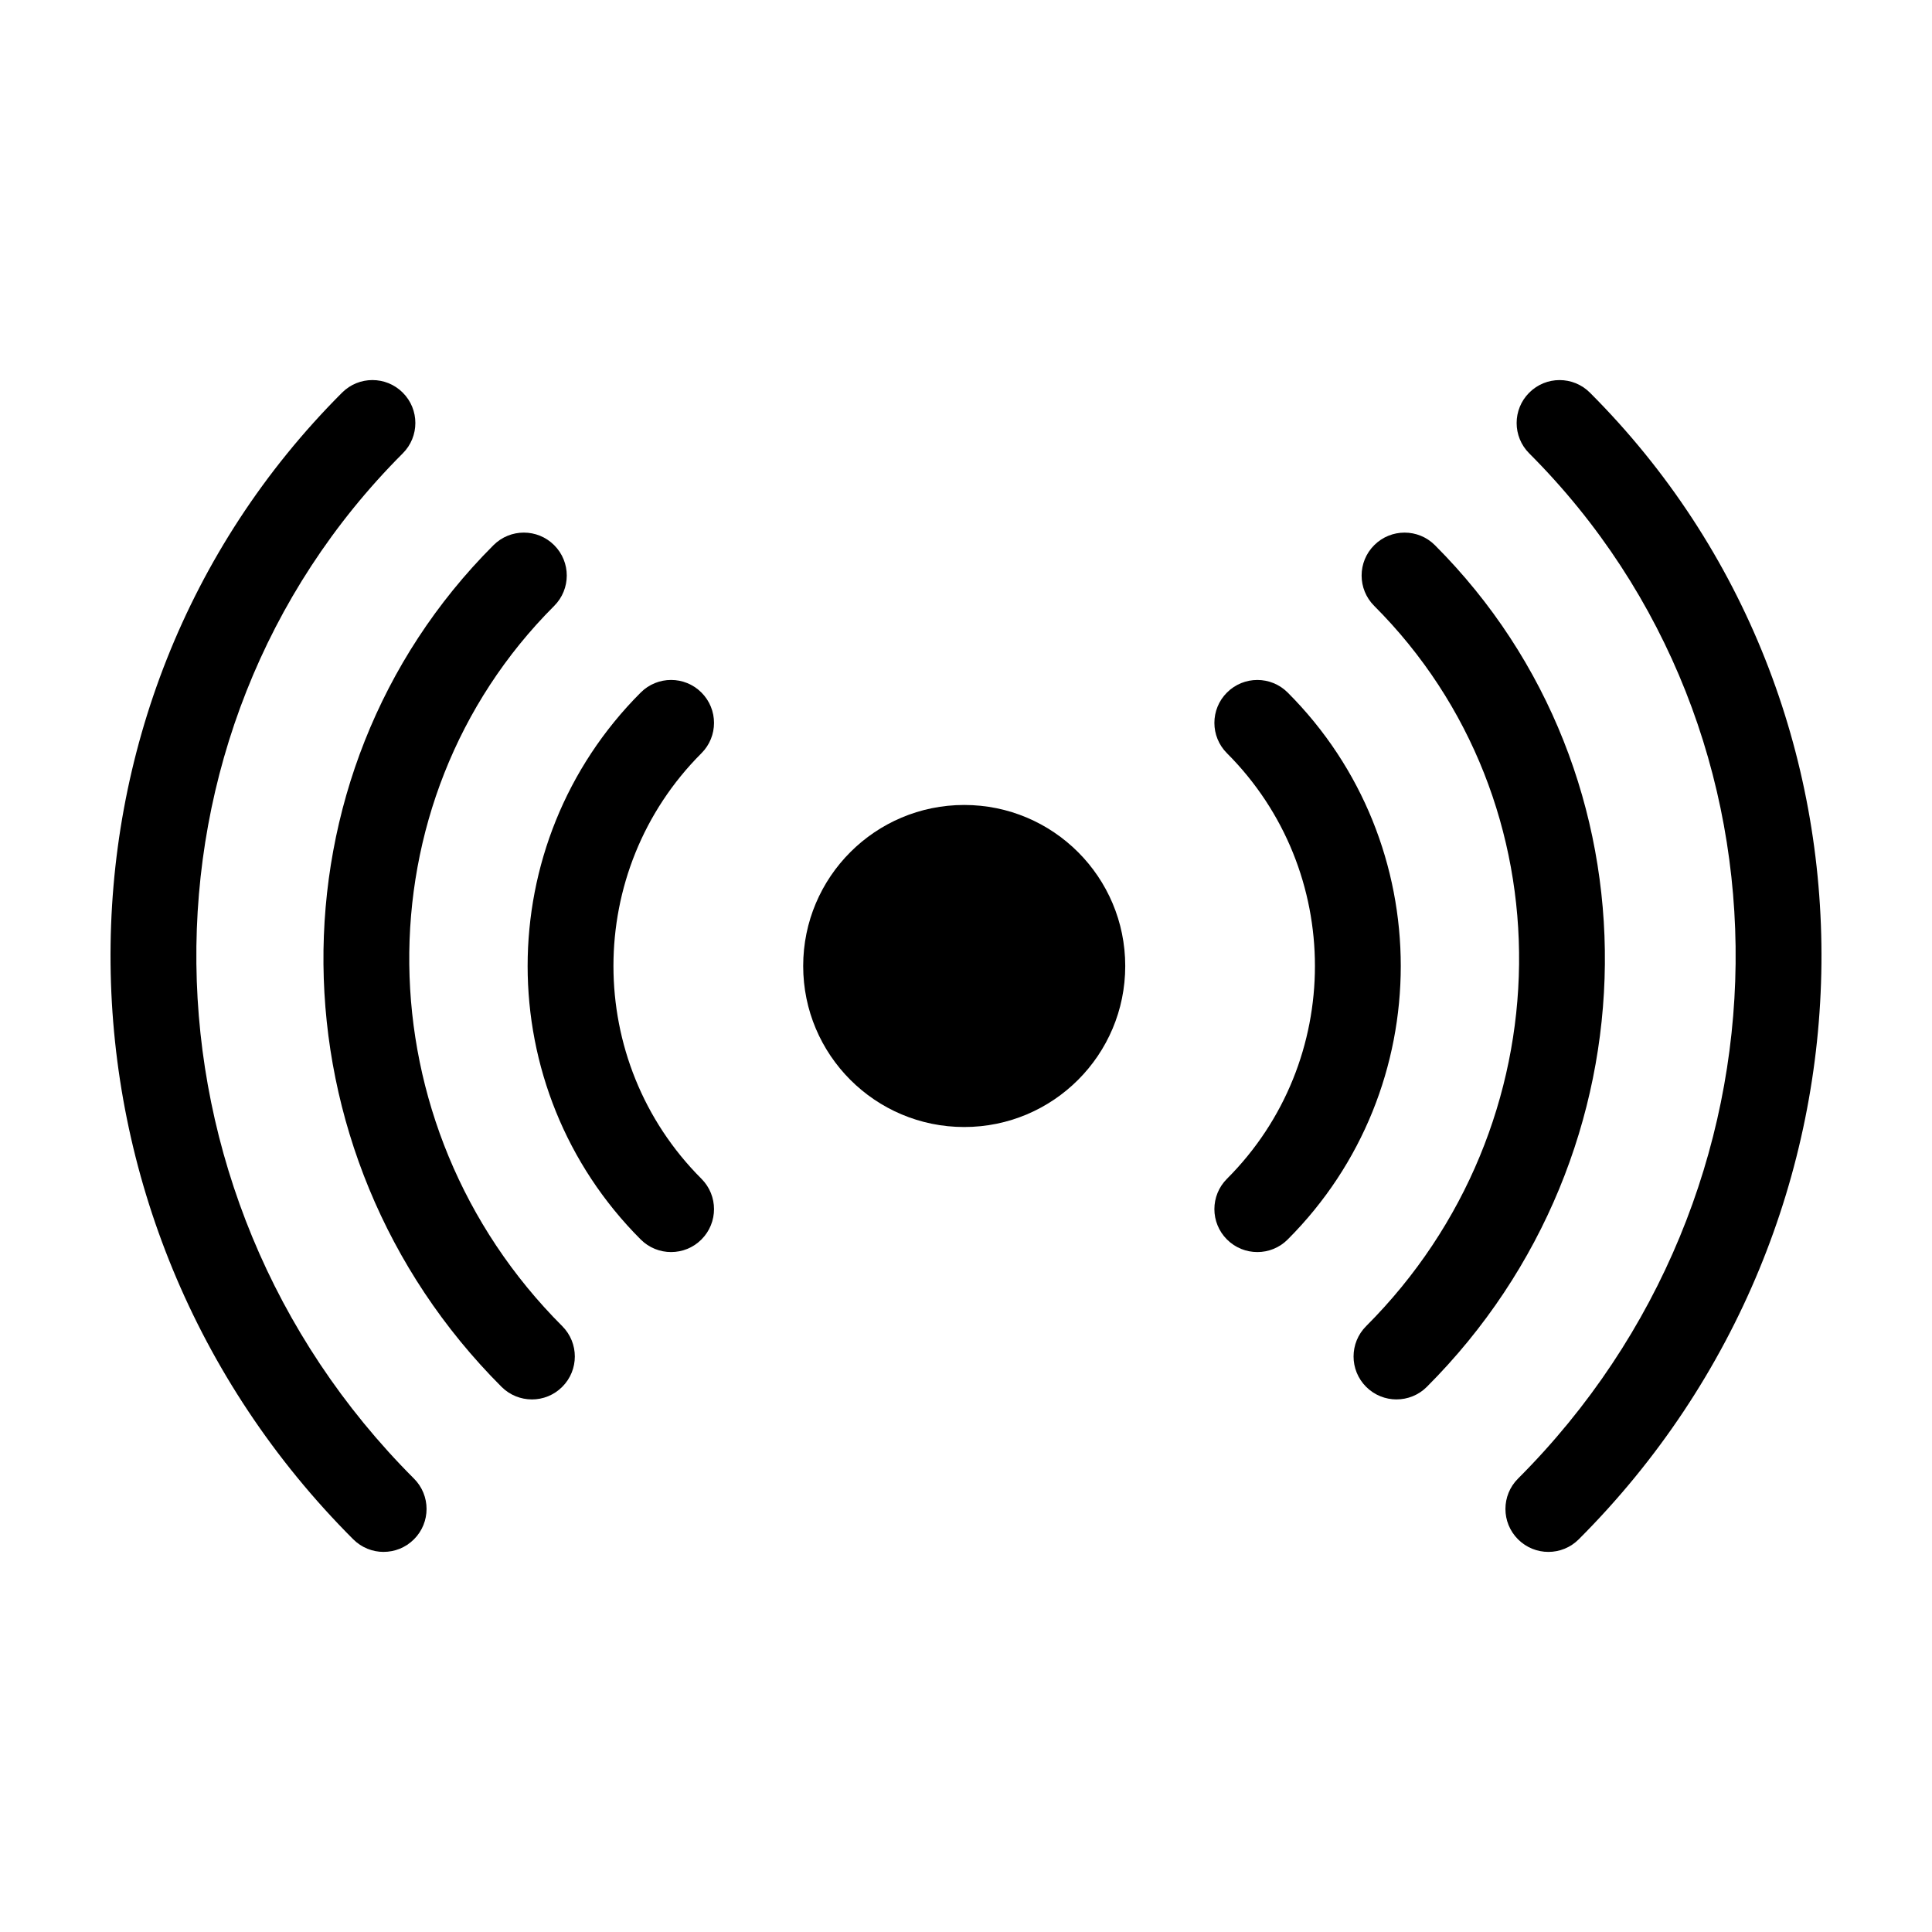
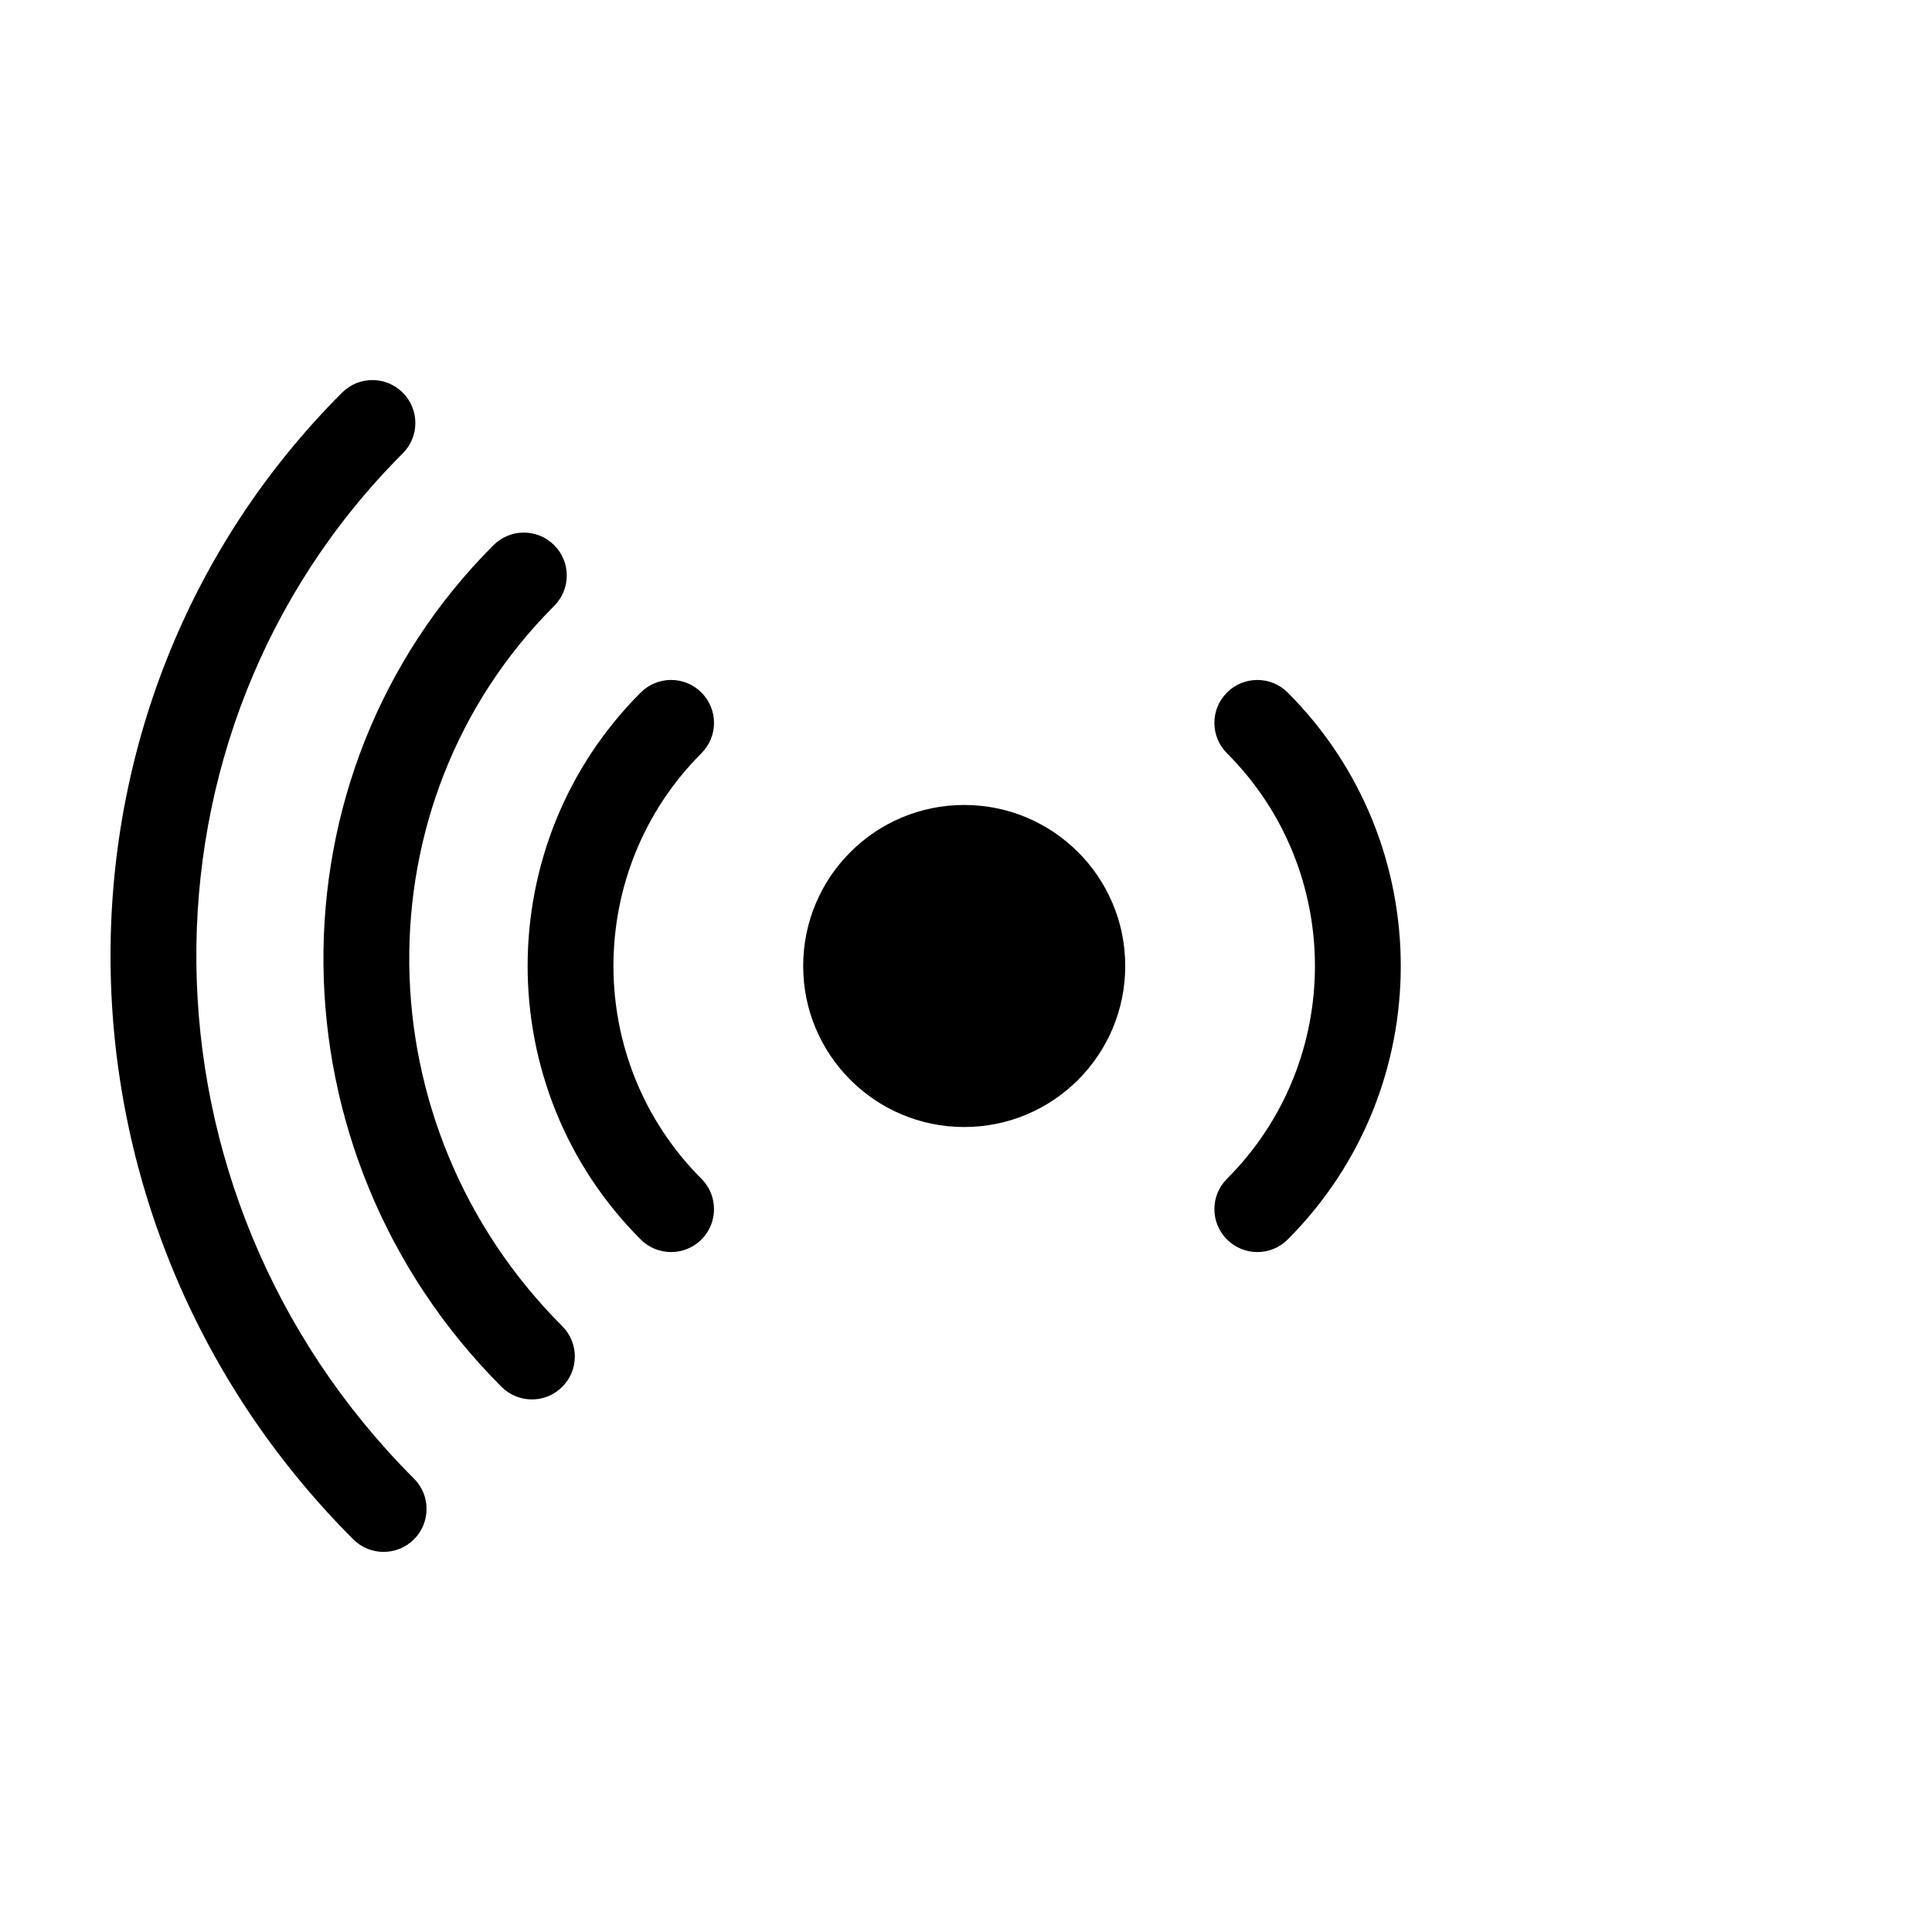
<svg xmlns="http://www.w3.org/2000/svg" fill="#000000" width="800px" height="800px" version="1.1" viewBox="144 144 512 512">
  <g>
    <path d="m442.2 400c0 23.566-19.105 42.672-42.676 42.672-23.566 0-42.672-19.105-42.672-42.672 0-23.57 19.105-42.676 42.672-42.676 23.57 0 42.676 19.105 42.676 42.676" />
    <path d="m321.85 475.81c-2.91 0-5.828-1.109-8.051-3.332-39.961-39.961-39.961-104.99 0-144.95 4.445-4.445 11.648-4.445 16.09 0 4.445 4.445 4.445 11.648 0 16.09-31.09 31.09-31.09 81.676 0 112.77 4.445 4.449 4.445 11.648 0 16.09-2.211 2.223-5.133 3.332-8.039 3.332z" />
    <path d="m284.96 514.86c-2.91 0-5.824-1.113-8.047-3.332-62.086-62.09-63.043-162.14-2.137-223.05 4.445-4.445 11.648-4.445 16.09 0 4.445 4.438 4.445 11.648 0 16.09-52.035 52.035-51.078 137.66 2.133 190.87 4.449 4.449 4.449 11.648 0 16.09-2.215 2.223-5.125 3.336-8.039 3.336z" />
    <path d="m477.21 475.81c-2.91 0-5.824-1.109-8.047-3.332-4.449-4.445-4.449-11.648 0-16.09 31.078-31.09 31.078-81.676 0-112.77-4.449-4.445-4.449-11.648 0-16.09 4.445-4.438 11.648-4.445 16.086 0 39.961 39.961 39.961 104.99 0 144.95-2.219 2.223-5.125 3.332-8.039 3.332z" />
-     <path d="m514.09 514.86c-2.91 0-5.82-1.113-8.047-3.332-4.445-4.445-4.445-11.648 0-16.09 53.203-53.211 54.156-138.84 2.137-190.87-4.449-4.445-4.449-11.648 0-16.09 4.445-4.438 11.648-4.445 16.086 0 60.895 60.906 59.938 160.96-2.137 223.05-2.207 2.215-5.121 3.328-8.039 3.328z" />
    <path d="m245.66 555.27c-2.91 0-5.824-1.113-8.047-3.336-84.594-84.602-85.922-220.91-2.961-303.88 4.438-4.445 11.648-4.445 16.086 0 4.449 4.438 4.449 11.648 0 16.09-74.086 74.09-72.754 195.98 2.969 271.7 4.449 4.445 4.449 11.648 0 16.086-2.223 2.227-5.133 3.336-8.047 3.336z" />
-     <path d="m554.34 555.27c-2.91 0-5.824-1.113-8.051-3.336-4.445-4.445-4.445-11.648 0-16.086 75.727-75.727 77.059-197.61 2.973-271.7-4.449-4.445-4.449-11.648 0-16.09 4.445-4.445 11.648-4.445 16.086 0 82.969 82.961 81.633 219.28-2.969 303.88-2.219 2.223-5.133 3.332-8.039 3.332z" />
  </g>
</svg>